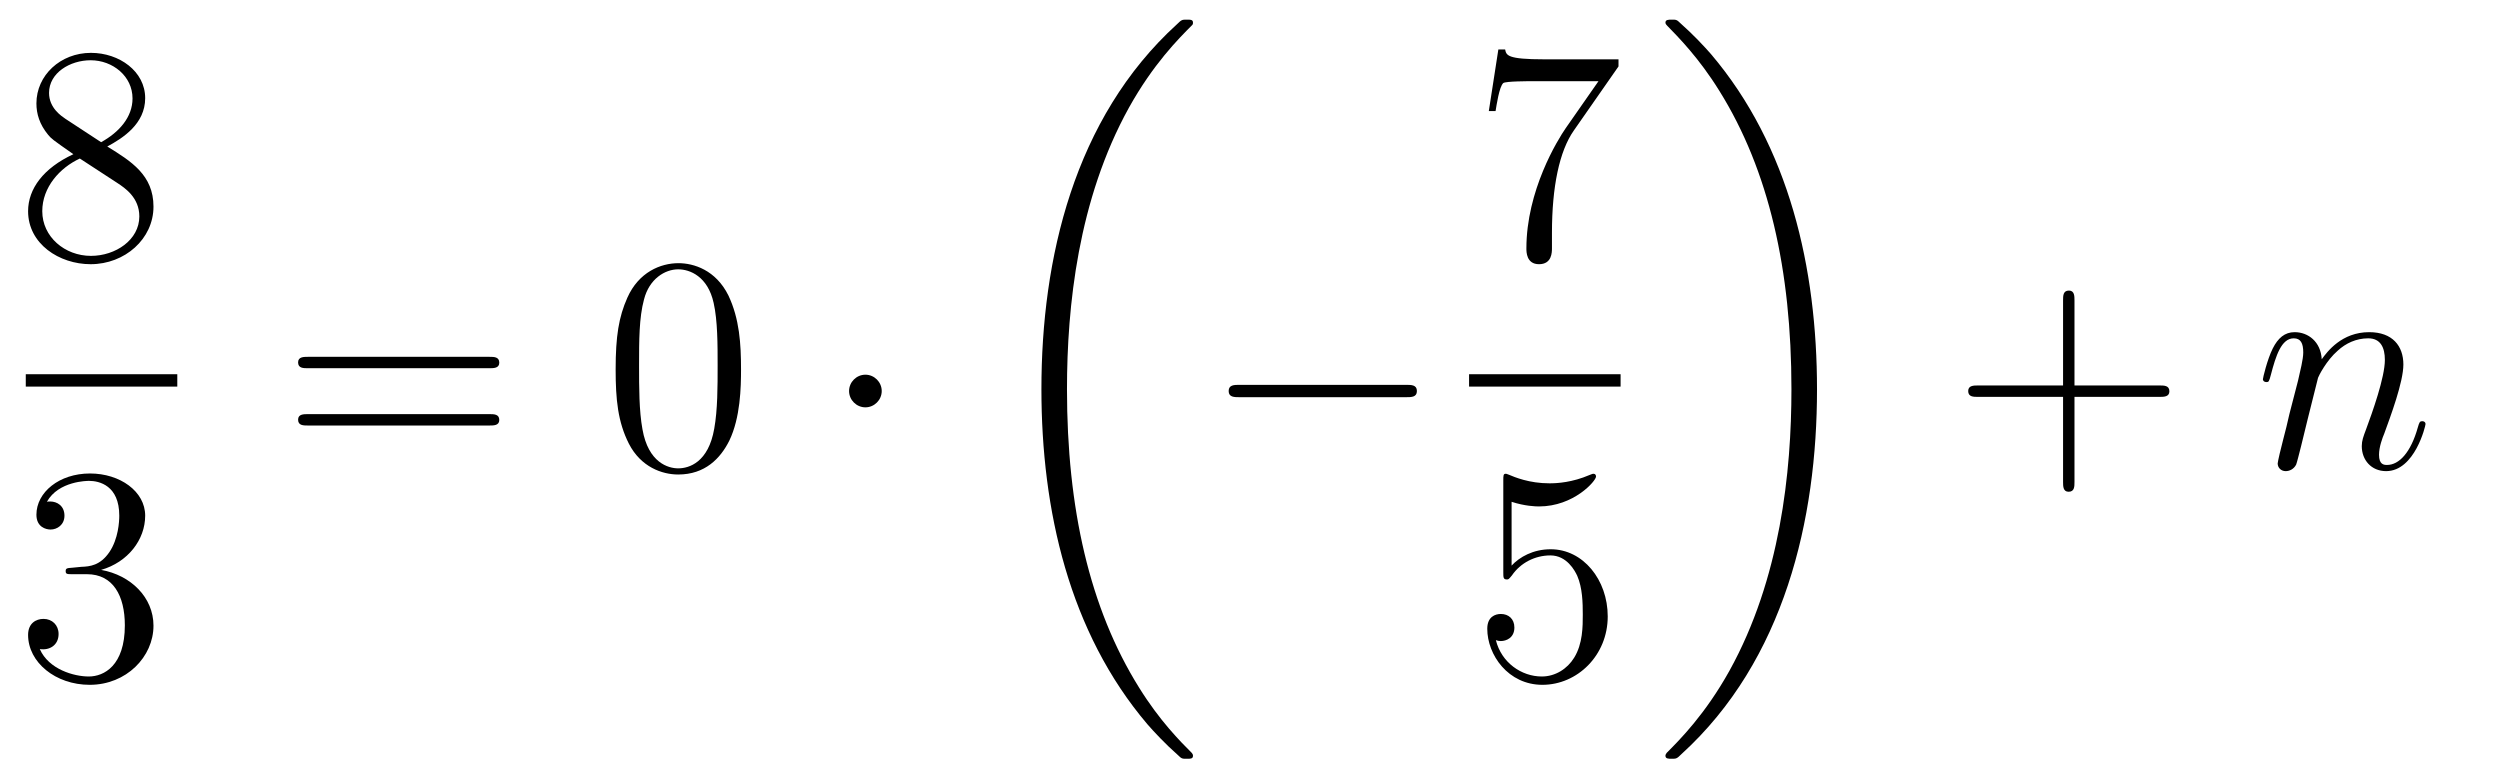
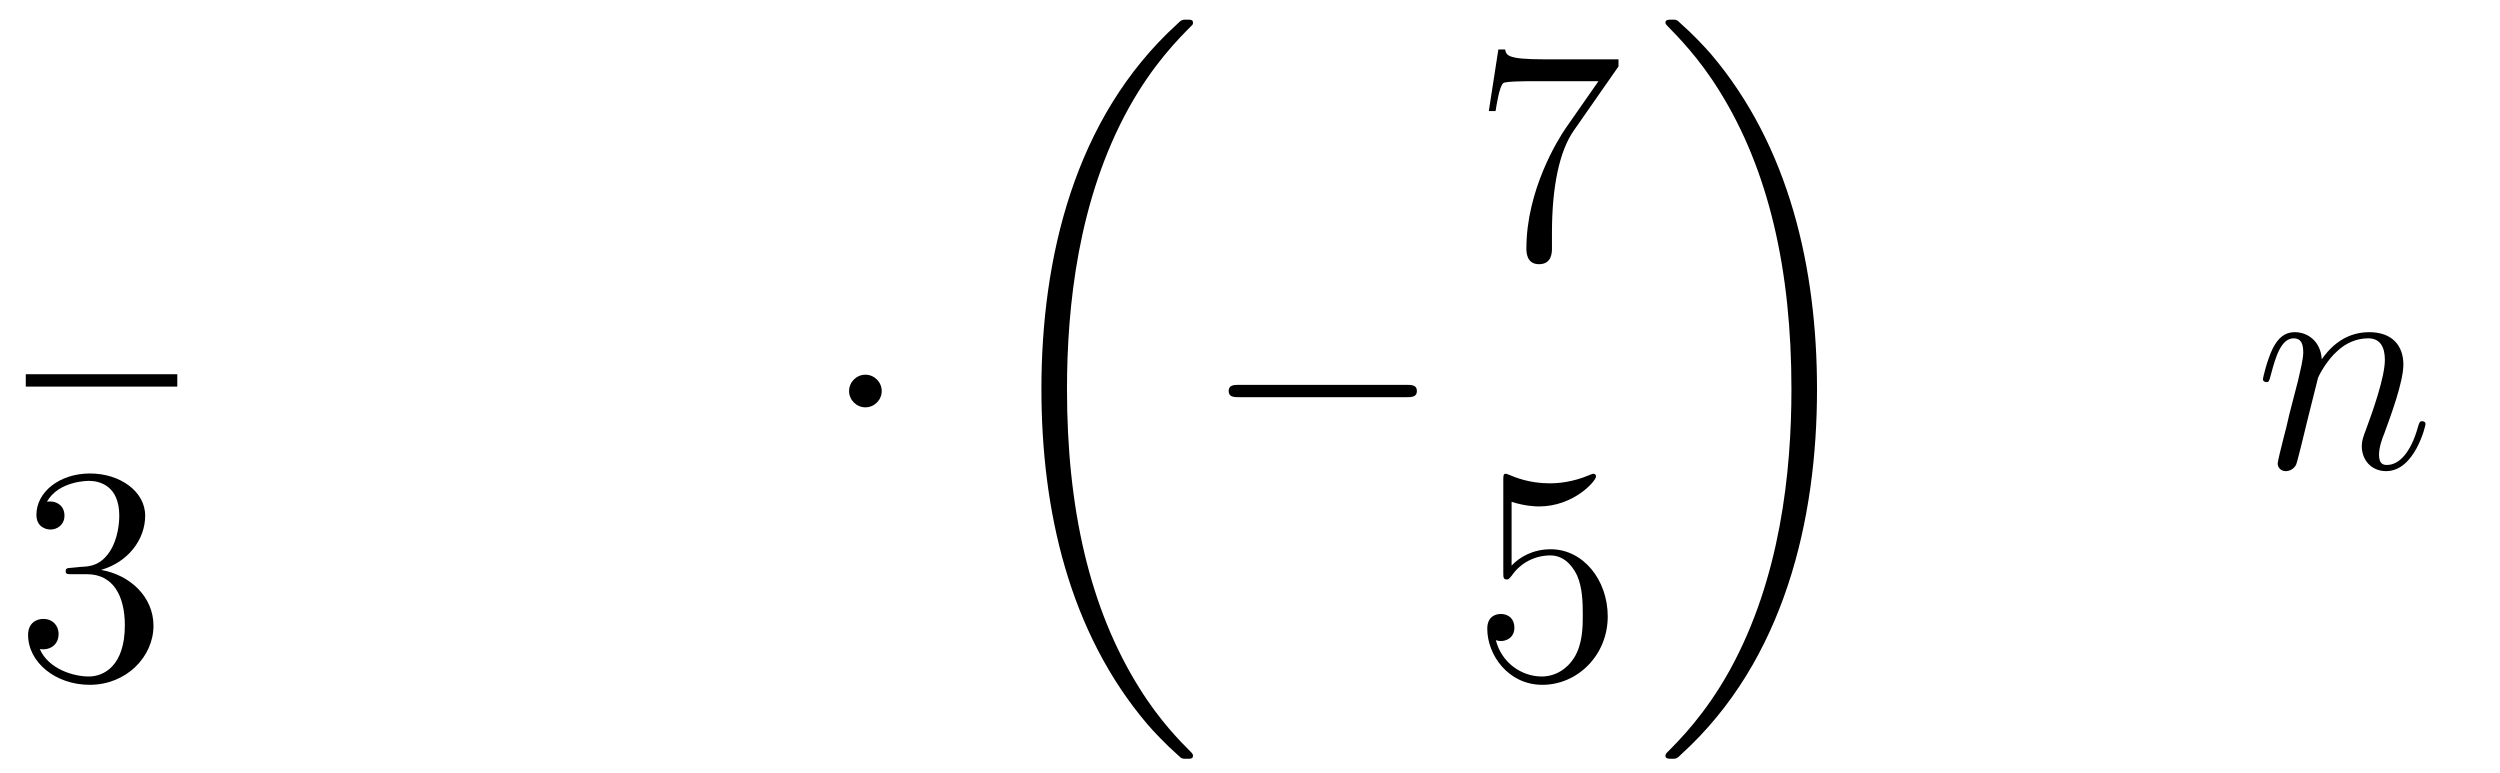
<svg xmlns="http://www.w3.org/2000/svg" height="30pt" version="1.1" viewBox="0 -30 97 30" width="97pt">
  <g id="page1">
    <g transform="matrix(1 0 0 1 -129 637)">
-       <path d="M133.162 -661.315C133.76 -661.638 134.633 -662.188 134.633 -663.192C134.633 -664.232 133.628 -664.949 132.529 -664.949C131.345 -664.949 130.413 -664.077 130.413 -662.989C130.413 -662.583 130.533 -662.176 130.867 -661.77C130.999 -661.614 131.011 -661.602 131.847 -661.017C130.688 -660.479 130.09 -659.678 130.09 -658.805C130.09 -657.538 131.298 -656.749 132.517 -656.749C133.844 -656.749 134.955 -657.729 134.955 -658.984C134.955 -660.204 134.095 -660.742 133.162 -661.315ZM131.537 -662.391C131.381 -662.499 130.903 -662.81 130.903 -663.395C130.903 -664.173 131.716 -664.662 132.517 -664.662C133.377 -664.662 134.142 -664.041 134.142 -663.18C134.142 -662.451 133.617 -661.865 132.923 -661.483L131.537 -662.391ZM132.098 -660.849L133.545 -659.905C133.856 -659.702 134.406 -659.331 134.406 -658.602C134.406 -657.693 133.485 -657.072 132.529 -657.072C131.513 -657.072 130.64 -657.813 130.64 -658.805C130.64 -659.737 131.321 -660.491 132.098 -660.849Z" fill-rule="evenodd" />
      <path d="M130 -652H135.879V-652.48H130" />
      <path d="M131.8 -644.972C131.596 -644.96 131.548 -644.947 131.548 -644.84C131.548 -644.721 131.608 -644.721 131.823 -644.721H132.373C133.389 -644.721 133.844 -643.884 133.844 -642.736C133.844 -641.17 133.031 -640.752 132.445 -640.752C131.871 -640.752 130.891 -641.027 130.544 -641.816C130.927 -641.756 131.273 -641.971 131.273 -642.401C131.273 -642.748 131.022 -642.987 130.688 -642.987C130.401 -642.987 130.09 -642.82 130.09 -642.366C130.09 -641.302 131.154 -640.429 132.481 -640.429C133.903 -640.429 134.955 -641.517 134.955 -642.724C134.955 -643.824 134.071 -644.685 132.923 -644.888C133.963 -645.187 134.633 -646.059 134.633 -646.992C134.633 -647.936 133.653 -648.629 132.493 -648.629C131.298 -648.629 130.413 -647.9 130.413 -647.028C130.413 -646.549 130.783 -646.454 130.963 -646.454C131.214 -646.454 131.501 -646.633 131.501 -646.992C131.501 -647.374 131.214 -647.542 130.951 -647.542C130.879 -647.542 130.855 -647.542 130.819 -647.53C131.273 -648.342 132.397 -648.342 132.457 -648.342C132.852 -648.342 133.628 -648.163 133.628 -646.992C133.628 -646.765 133.593 -646.095 133.246 -645.581C132.888 -645.055 132.481 -645.019 132.158 -645.007L131.8 -644.972Z" fill-rule="evenodd" />
-       <path d="M147.989 -652.713C148.156 -652.713 148.372 -652.713 148.372 -652.928C148.372 -653.155 148.168 -653.155 147.989 -653.155H140.948C140.781 -653.155 140.566 -653.155 140.566 -652.94C140.566 -652.713 140.769 -652.713 140.948 -652.713H147.989ZM147.989 -650.49C148.156 -650.49 148.372 -650.49 148.372 -650.705C148.372 -650.932 148.168 -650.932 147.989 -650.932H140.948C140.781 -650.932 140.566 -650.932 140.566 -650.717C140.566 -650.49 140.769 -650.49 140.948 -650.49H147.989Z" fill-rule="evenodd" />
-       <path d="M157.752 -652.665C157.752 -653.658 157.693 -654.626 157.263 -655.534C156.773 -656.527 155.912 -656.789 155.326 -656.789C154.632 -656.789 153.784 -656.443 153.342 -655.451C153.007 -654.697 152.887 -653.956 152.887 -652.665C152.887 -651.506 152.971 -650.633 153.401 -649.784C153.867 -648.876 154.692 -648.589 155.314 -648.589C156.354 -648.589 156.952 -649.211 157.298 -649.904C157.729 -650.8 157.752 -651.972 157.752 -652.665ZM155.314 -648.828C154.932 -648.828 154.154 -649.043 153.927 -650.346C153.796 -651.063 153.796 -651.972 153.796 -652.809C153.796 -653.789 153.796 -654.673 153.987 -655.379C154.19 -656.18 154.8 -656.55 155.314 -656.55C155.768 -656.55 156.462 -656.275 156.689 -655.248C156.844 -654.566 156.844 -653.622 156.844 -652.809C156.844 -652.008 156.844 -651.099 156.713 -650.37C156.486 -649.055 155.733 -648.828 155.314 -648.828Z" fill-rule="evenodd" />
      <path d="M163.211 -651.828C163.211 -652.175 162.924 -652.462 162.578 -652.462C162.231 -652.462 161.944 -652.175 161.944 -651.828C161.944 -651.482 162.231 -651.195 162.578 -651.195C162.924 -651.195 163.211 -651.482 163.211 -651.828Z" fill-rule="evenodd" />
      <path d="M175.288 -637.68C175.288 -637.728 175.264 -637.752 175.24 -637.788C174.798 -638.23 173.997 -639.031 173.196 -640.322C171.271 -643.406 170.399 -647.291 170.399 -651.893C170.399 -655.109 170.829 -659.257 172.801 -662.819C173.746 -664.517 174.726 -665.497 175.252 -666.023C175.288 -666.059 175.288 -666.083 175.288 -666.119C175.288 -666.238 175.204 -666.238 175.037 -666.238C174.869 -666.238 174.846 -666.238 174.666 -666.059C170.662 -662.413 169.407 -656.938 169.407 -651.905C169.407 -647.207 170.482 -642.473 173.519 -638.899C173.758 -638.624 174.212 -638.134 174.702 -637.704C174.846 -637.56 174.869 -637.56 175.037 -637.56C175.204 -637.56 175.288 -637.56 175.288 -637.68Z" fill-rule="evenodd" />
      <path d="M183.558 -651.589C183.761 -651.589 183.976 -651.589 183.976 -651.828C183.976 -652.068 183.761 -652.068 183.558 -652.068H177.091C176.888 -652.068 176.672 -652.068 176.672 -651.828C176.672 -651.589 176.888 -651.589 177.091 -651.589H183.558Z" fill-rule="evenodd" />
      <path d="M191.798 -664.423V-664.698H188.917C187.471 -664.698 187.447 -664.854 187.399 -665.081H187.136L186.766 -662.69H187.028C187.064 -662.905 187.172 -663.647 187.328 -663.778C187.423 -663.85 188.32 -663.85 188.487 -663.85H191.021L189.754 -662.033C189.431 -661.567 188.224 -659.606 188.224 -657.359C188.224 -657.227 188.224 -656.749 188.714 -656.749C189.216 -656.749 189.216 -657.215 189.216 -657.371V-657.968C189.216 -659.749 189.503 -661.136 190.065 -661.937L191.798 -664.423Z" fill-rule="evenodd" />
-       <path d="M186 -652H191.879V-652.48H186" />
      <path d="M187.65 -647.53C188.164 -647.362 188.583 -647.35 188.714 -647.35C190.065 -647.35 190.926 -648.342 190.926 -648.51C190.926 -648.558 190.902 -648.618 190.83 -648.618C190.806 -648.618 190.782 -648.618 190.674 -648.57C190.005 -648.283 189.431 -648.247 189.121 -648.247C188.332 -648.247 187.77 -648.486 187.542 -648.582C187.459 -648.618 187.435 -648.618 187.423 -648.618C187.328 -648.618 187.328 -648.546 187.328 -648.354V-644.804C187.328 -644.589 187.328 -644.517 187.471 -644.517C187.531 -644.517 187.542 -644.529 187.662 -644.673C187.997 -645.163 188.559 -645.45 189.156 -645.45C189.79 -645.45 190.101 -644.864 190.196 -644.661C190.4 -644.194 190.412 -643.609 190.412 -643.154C190.412 -642.7 190.412 -642.019 190.077 -641.481C189.814 -641.051 189.348 -640.752 188.822 -640.752C188.033 -640.752 187.256 -641.29 187.04 -642.162C187.1 -642.138 187.172 -642.127 187.232 -642.127C187.435 -642.127 187.758 -642.246 187.758 -642.652C187.758 -642.987 187.531 -643.178 187.232 -643.178C187.017 -643.178 186.706 -643.071 186.706 -642.605C186.706 -641.588 187.519 -640.429 188.846 -640.429C190.196 -640.429 191.38 -641.565 191.38 -643.083C191.38 -644.505 190.423 -645.689 189.168 -645.689C188.487 -645.689 187.961 -645.39 187.65 -645.055V-647.53Z" fill-rule="evenodd" />
      <path d="M199.5 -651.893C199.5 -656.591 198.424 -661.325 195.388 -664.899C195.149 -665.174 194.694 -665.664 194.204 -666.095C194.06 -666.238 194.036 -666.238 193.87 -666.238C193.726 -666.238 193.619 -666.238 193.619 -666.119C193.619 -666.071 193.667 -666.023 193.69 -665.999C194.108 -665.569 194.909 -664.768 195.71 -663.477C197.635 -660.393 198.508 -656.508 198.508 -651.905C198.508 -648.69 198.077 -644.542 196.105 -640.979C195.161 -639.282 194.168 -638.29 193.667 -637.788C193.642 -637.752 193.619 -637.716 193.619 -637.68C193.619 -637.56 193.726 -637.56 193.87 -637.56C194.036 -637.56 194.06 -637.56 194.24 -637.74C198.245 -641.386 199.5 -646.861 199.5 -651.893Z" fill-rule="evenodd" />
-       <path d="M209.49 -651.601H212.789C212.957 -651.601 213.172 -651.601 213.172 -651.817C213.172 -652.044 212.969 -652.044 212.789 -652.044H209.49V-655.343C209.49 -655.51 209.49 -655.726 209.274 -655.726C209.047 -655.726 209.047 -655.522 209.047 -655.343V-652.044H205.748C205.58 -652.044 205.366 -652.044 205.366 -651.828C205.366 -651.601 205.568 -651.601 205.748 -651.601H209.047V-648.302C209.047 -648.135 209.047 -647.92 209.262 -647.92C209.49 -647.92 209.49 -648.123 209.49 -648.302V-651.601Z" fill-rule="evenodd" />
      <path d="M218.94 -652.342C218.964 -652.414 219.263 -653.012 219.704 -653.394C220.015 -653.681 220.422 -653.873 220.888 -653.873C221.366 -653.873 221.533 -653.514 221.533 -653.036C221.533 -652.354 221.044 -650.992 220.805 -650.346C220.697 -650.059 220.637 -649.904 220.637 -649.689C220.637 -649.151 221.008 -648.72 221.581 -648.72C222.694 -648.72 223.111 -650.478 223.111 -650.549C223.111 -650.609 223.063 -650.657 222.992 -650.657C222.884 -650.657 222.872 -650.621 222.812 -650.418C222.538 -649.438 222.084 -648.96 221.617 -648.96C221.498 -648.96 221.306 -648.972 221.306 -649.354C221.306 -649.653 221.438 -650.012 221.51 -650.179C221.749 -650.836 222.251 -652.175 222.251 -652.857C222.251 -653.574 221.832 -654.112 220.924 -654.112C219.86 -654.112 219.299 -653.359 219.083 -653.06C219.047 -653.741 218.557 -654.112 218.032 -654.112C217.649 -654.112 217.386 -653.885 217.182 -653.478C216.967 -653.048 216.8 -652.331 216.8 -652.283C216.8 -652.235 216.848 -652.175 216.931 -652.175C217.027 -652.175 217.039 -652.187 217.111 -652.462C217.302 -653.191 217.517 -653.873 217.996 -653.873C218.27 -653.873 218.366 -653.681 218.366 -653.323C218.366 -653.06 218.246 -652.593 218.162 -652.223L217.828 -650.932C217.781 -650.705 217.649 -650.167 217.589 -649.952C217.505 -649.641 217.374 -649.079 217.374 -649.019C217.374 -648.852 217.505 -648.72 217.685 -648.72C217.828 -648.72 217.996 -648.792 218.09 -648.972C218.116 -649.031 218.222 -649.45 218.282 -649.689L218.545 -650.765L218.94 -652.342Z" fill-rule="evenodd" />
    </g>
  </g>
</svg>